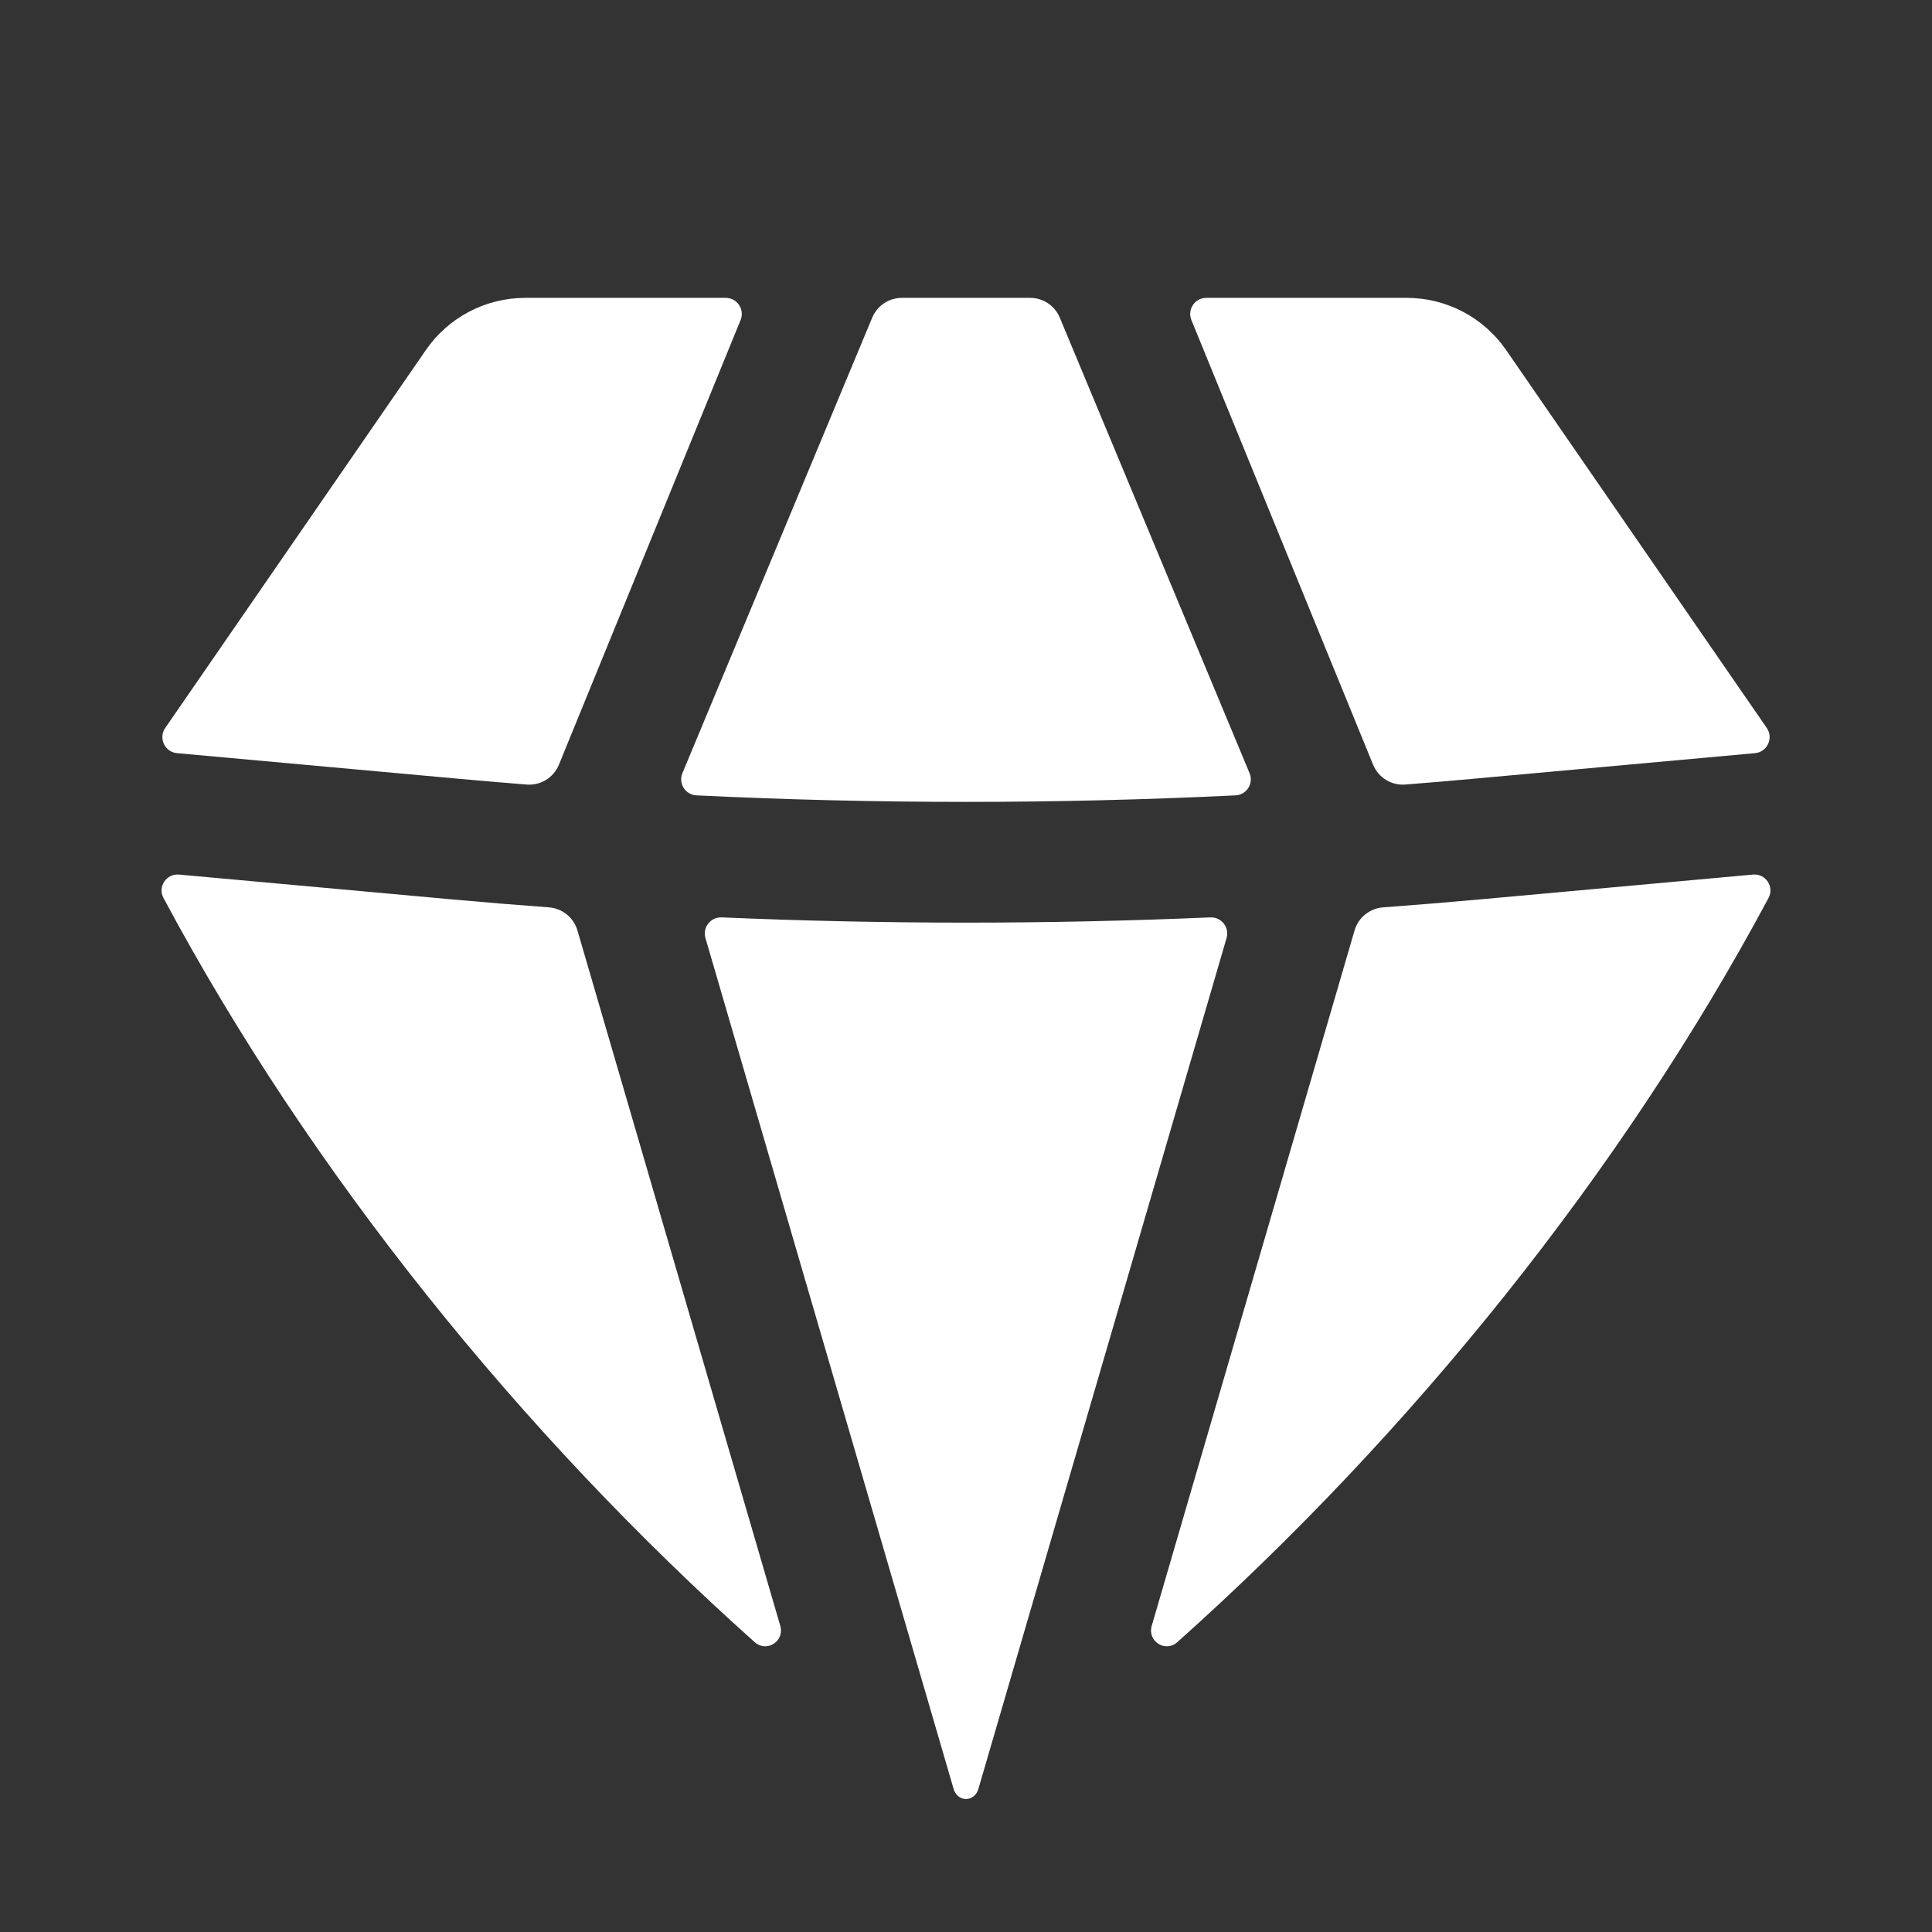
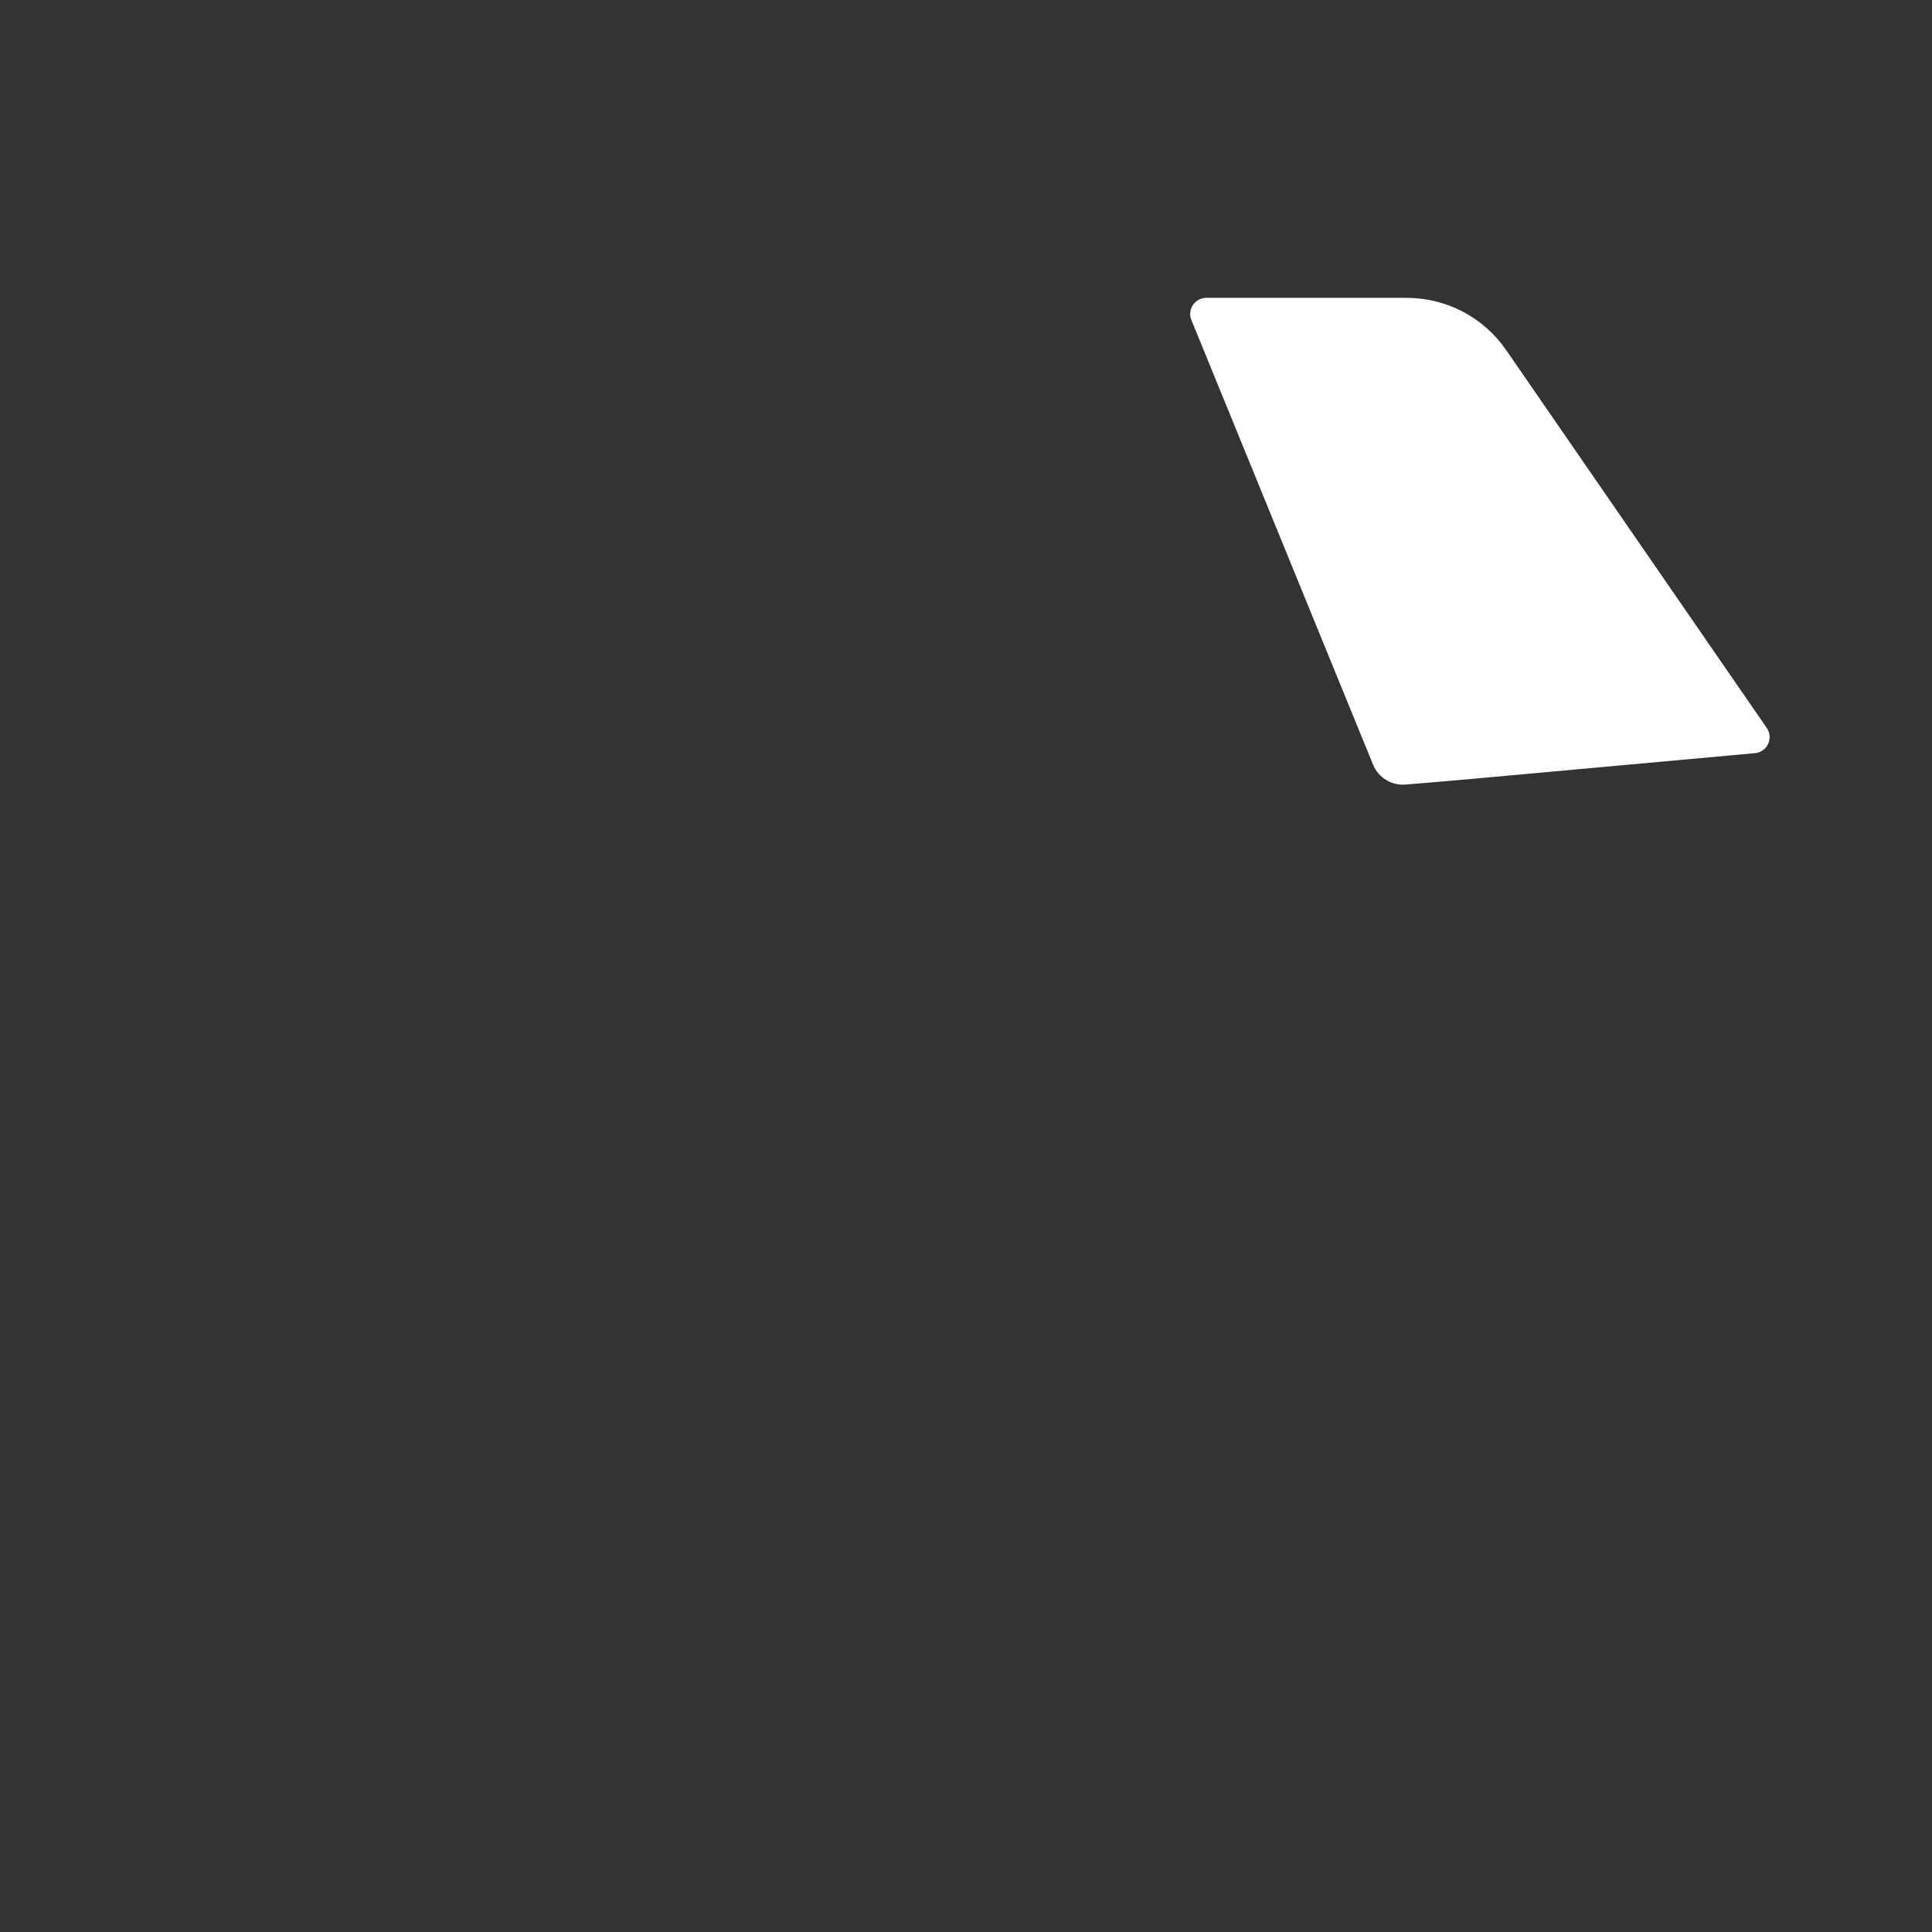
<svg xmlns="http://www.w3.org/2000/svg" width="100" height="100" viewBox="0 0 100 100" fill="none">
  <rect x="0" y="0" width="100" height="100" fill="#333333" stroke="none" />
-   <path d="M39.064 84.999C39.682 85.551 40.619 84.95 40.387 84.154L29.889 48.162C29.694 47.492 29.101 47.014 28.405 46.964C26.706 46.839 25.008 46.699 23.311 46.545L9.267 45.268C8.612 45.209 8.15 45.896 8.461 46.477C16.057 60.684 26.995 74.222 39.064 84.999Z" fill="white" />
-   <path d="M49.363 92.608C49.448 92.898 49.697 93.117 50 93.117C50.303 93.117 50.552 92.898 50.637 92.608L63.487 48.552C63.647 48.003 63.219 47.46 62.648 47.484C54.22 47.846 45.78 47.846 37.353 47.484C36.781 47.46 36.353 48.003 36.514 48.552L49.363 92.608Z" fill="white" />
-   <path d="M59.613 84.154C59.381 84.95 60.318 85.551 60.936 84.999C73.005 74.222 83.943 60.684 91.539 46.477C91.85 45.896 91.388 45.209 90.733 45.268L76.689 46.545C74.992 46.699 73.294 46.839 71.595 46.964C70.899 47.014 70.306 47.492 70.111 48.162L59.613 84.154Z" fill="white" />
  <path d="M90.838 38.983C91.472 38.925 91.81 38.205 91.448 37.68L77.957 18.118C76.79 16.427 74.867 15.417 72.812 15.417H62.439C61.846 15.417 61.443 16.017 61.667 16.565L71.07 39.579C71.344 40.248 72.017 40.665 72.737 40.608C73.866 40.519 74.995 40.423 76.123 40.321L90.838 38.983Z" fill="white" />
-   <path d="M54.855 16.442C54.596 15.821 53.989 15.417 53.316 15.417H46.684C46.011 15.417 45.405 15.821 45.145 16.442L35.322 40.018C35.101 40.55 35.473 41.14 36.048 41.168C45.344 41.618 54.656 41.618 63.952 41.168C64.527 41.14 64.899 40.55 64.677 40.018L54.855 16.442Z" fill="white" />
-   <path d="M38.333 16.565C38.557 16.017 38.154 15.417 37.561 15.417H27.188C25.133 15.417 23.209 16.427 22.043 18.118L8.552 37.68C8.19 38.205 8.528 38.925 9.163 38.983L23.877 40.321C25.005 40.423 26.134 40.519 27.263 40.608C27.983 40.665 28.657 40.248 28.93 39.579L38.333 16.565Z" fill="white" />
</svg>